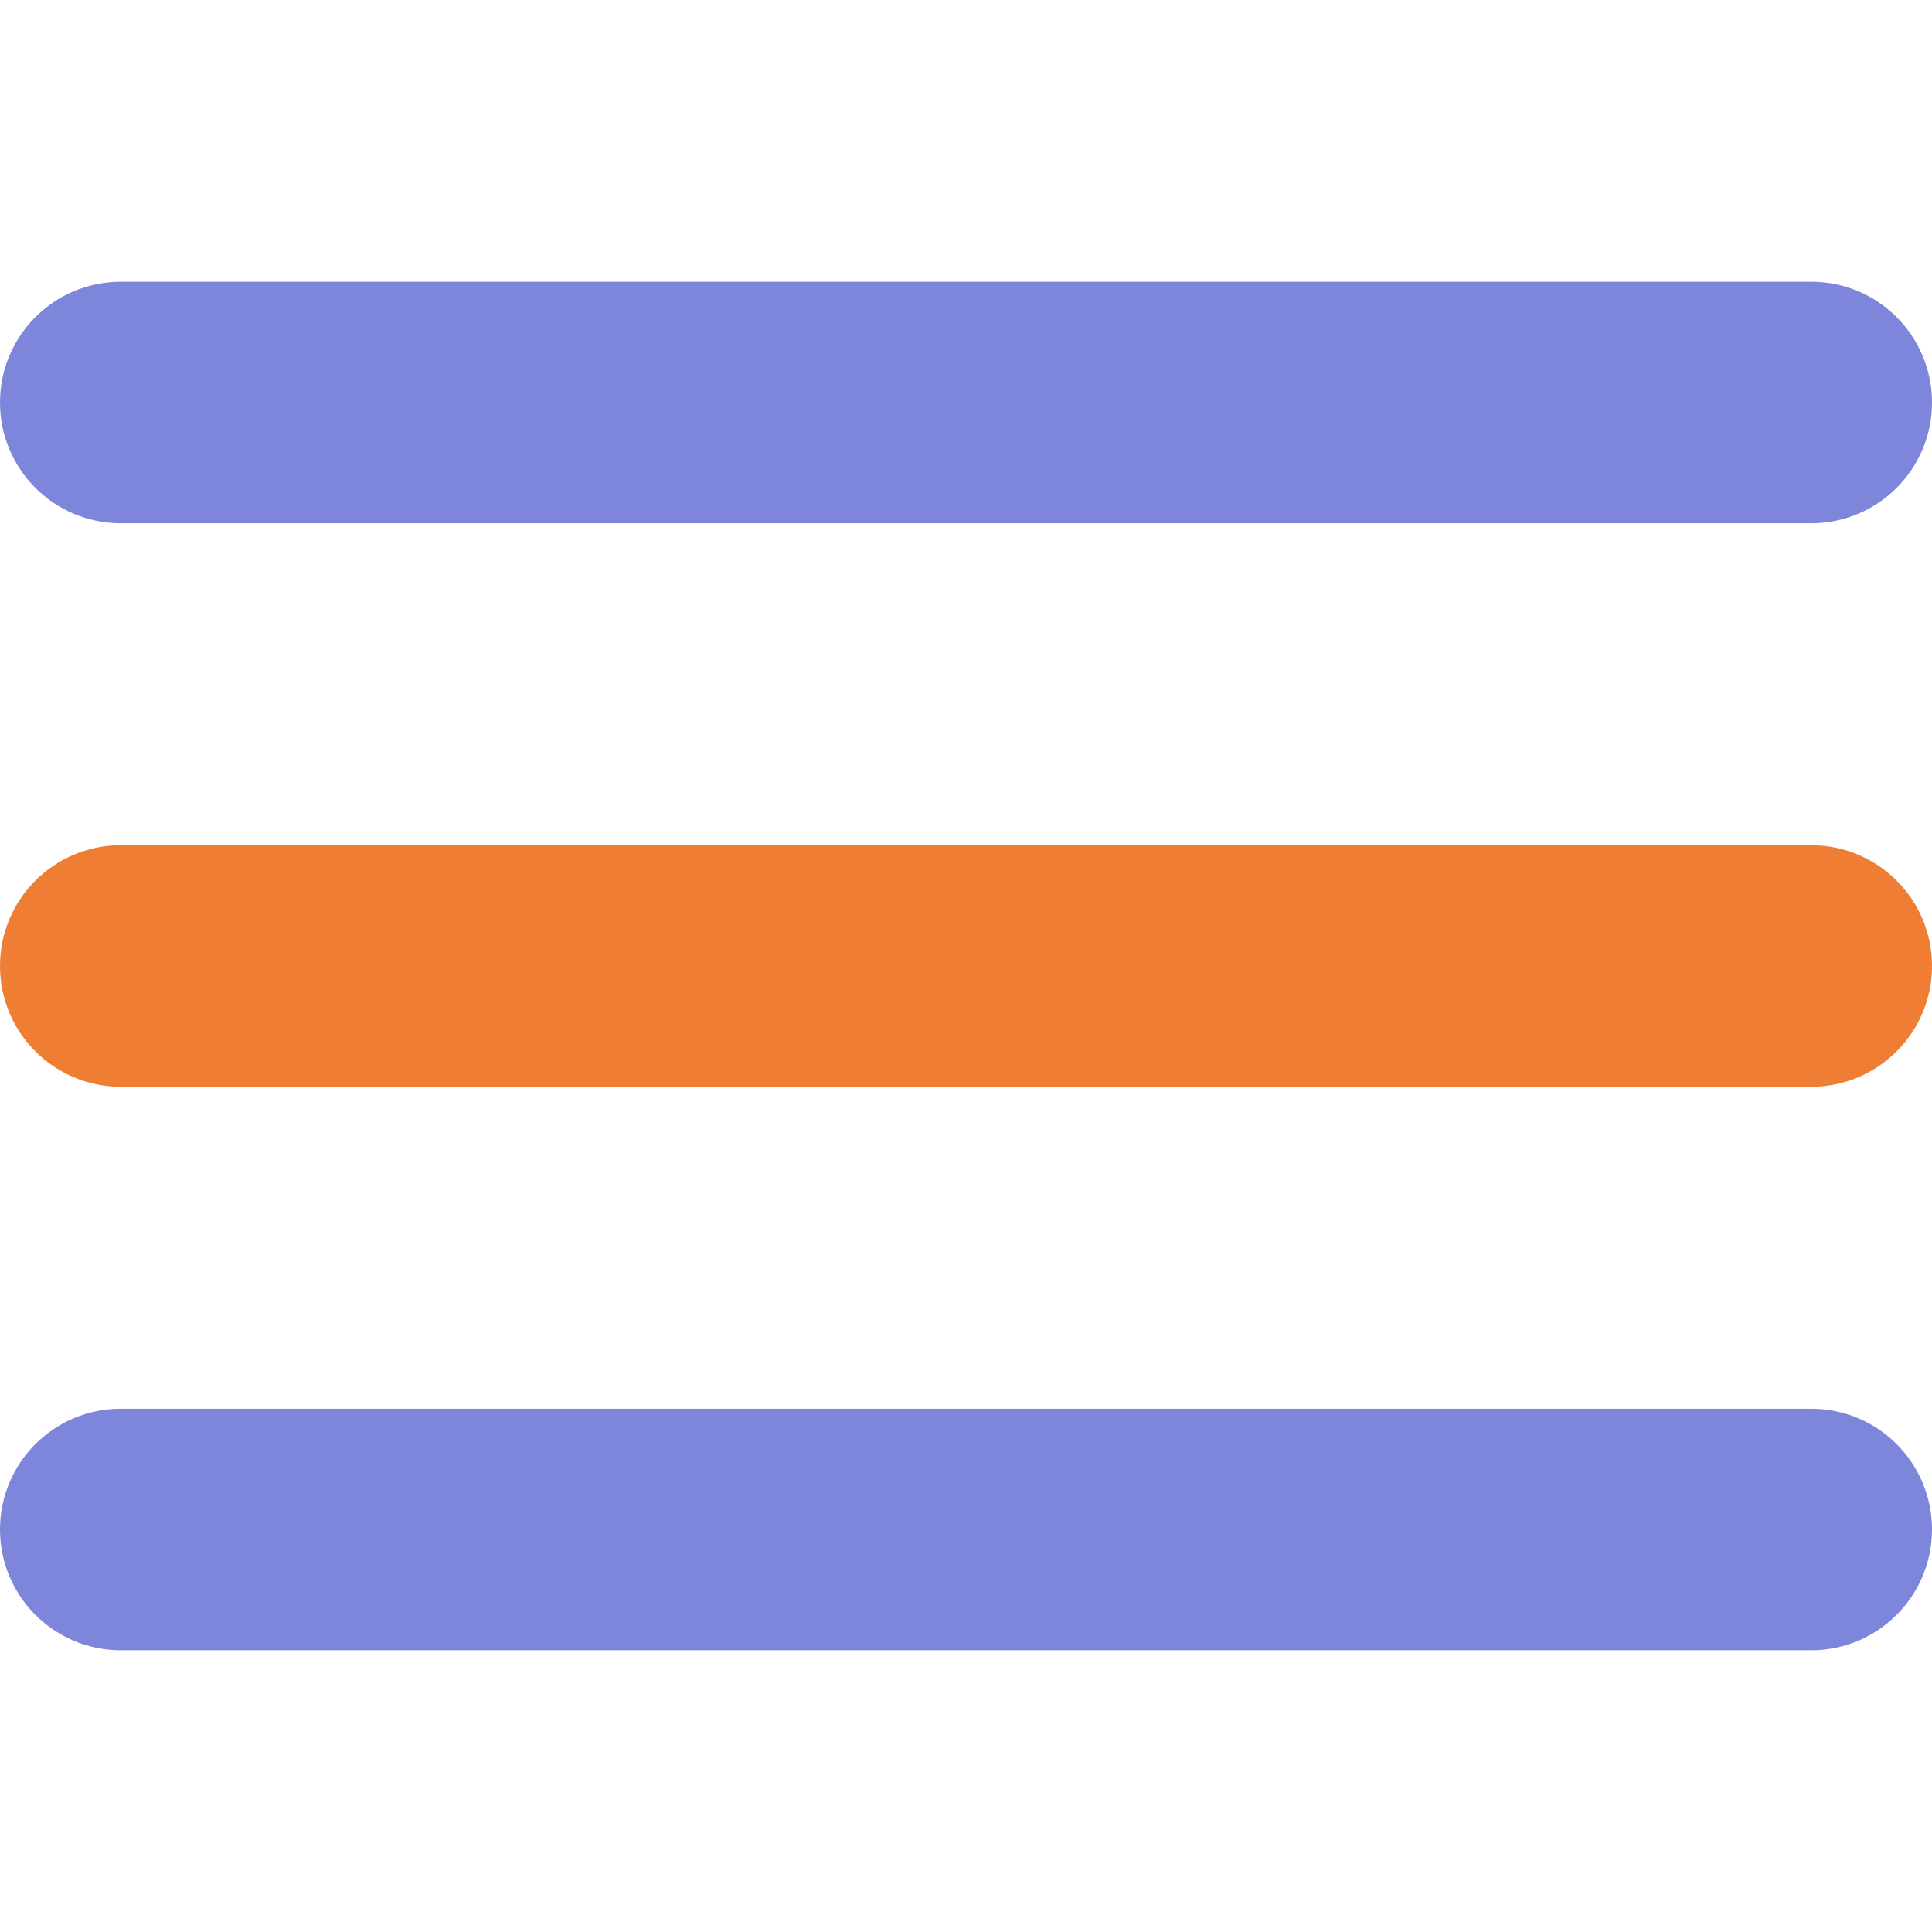
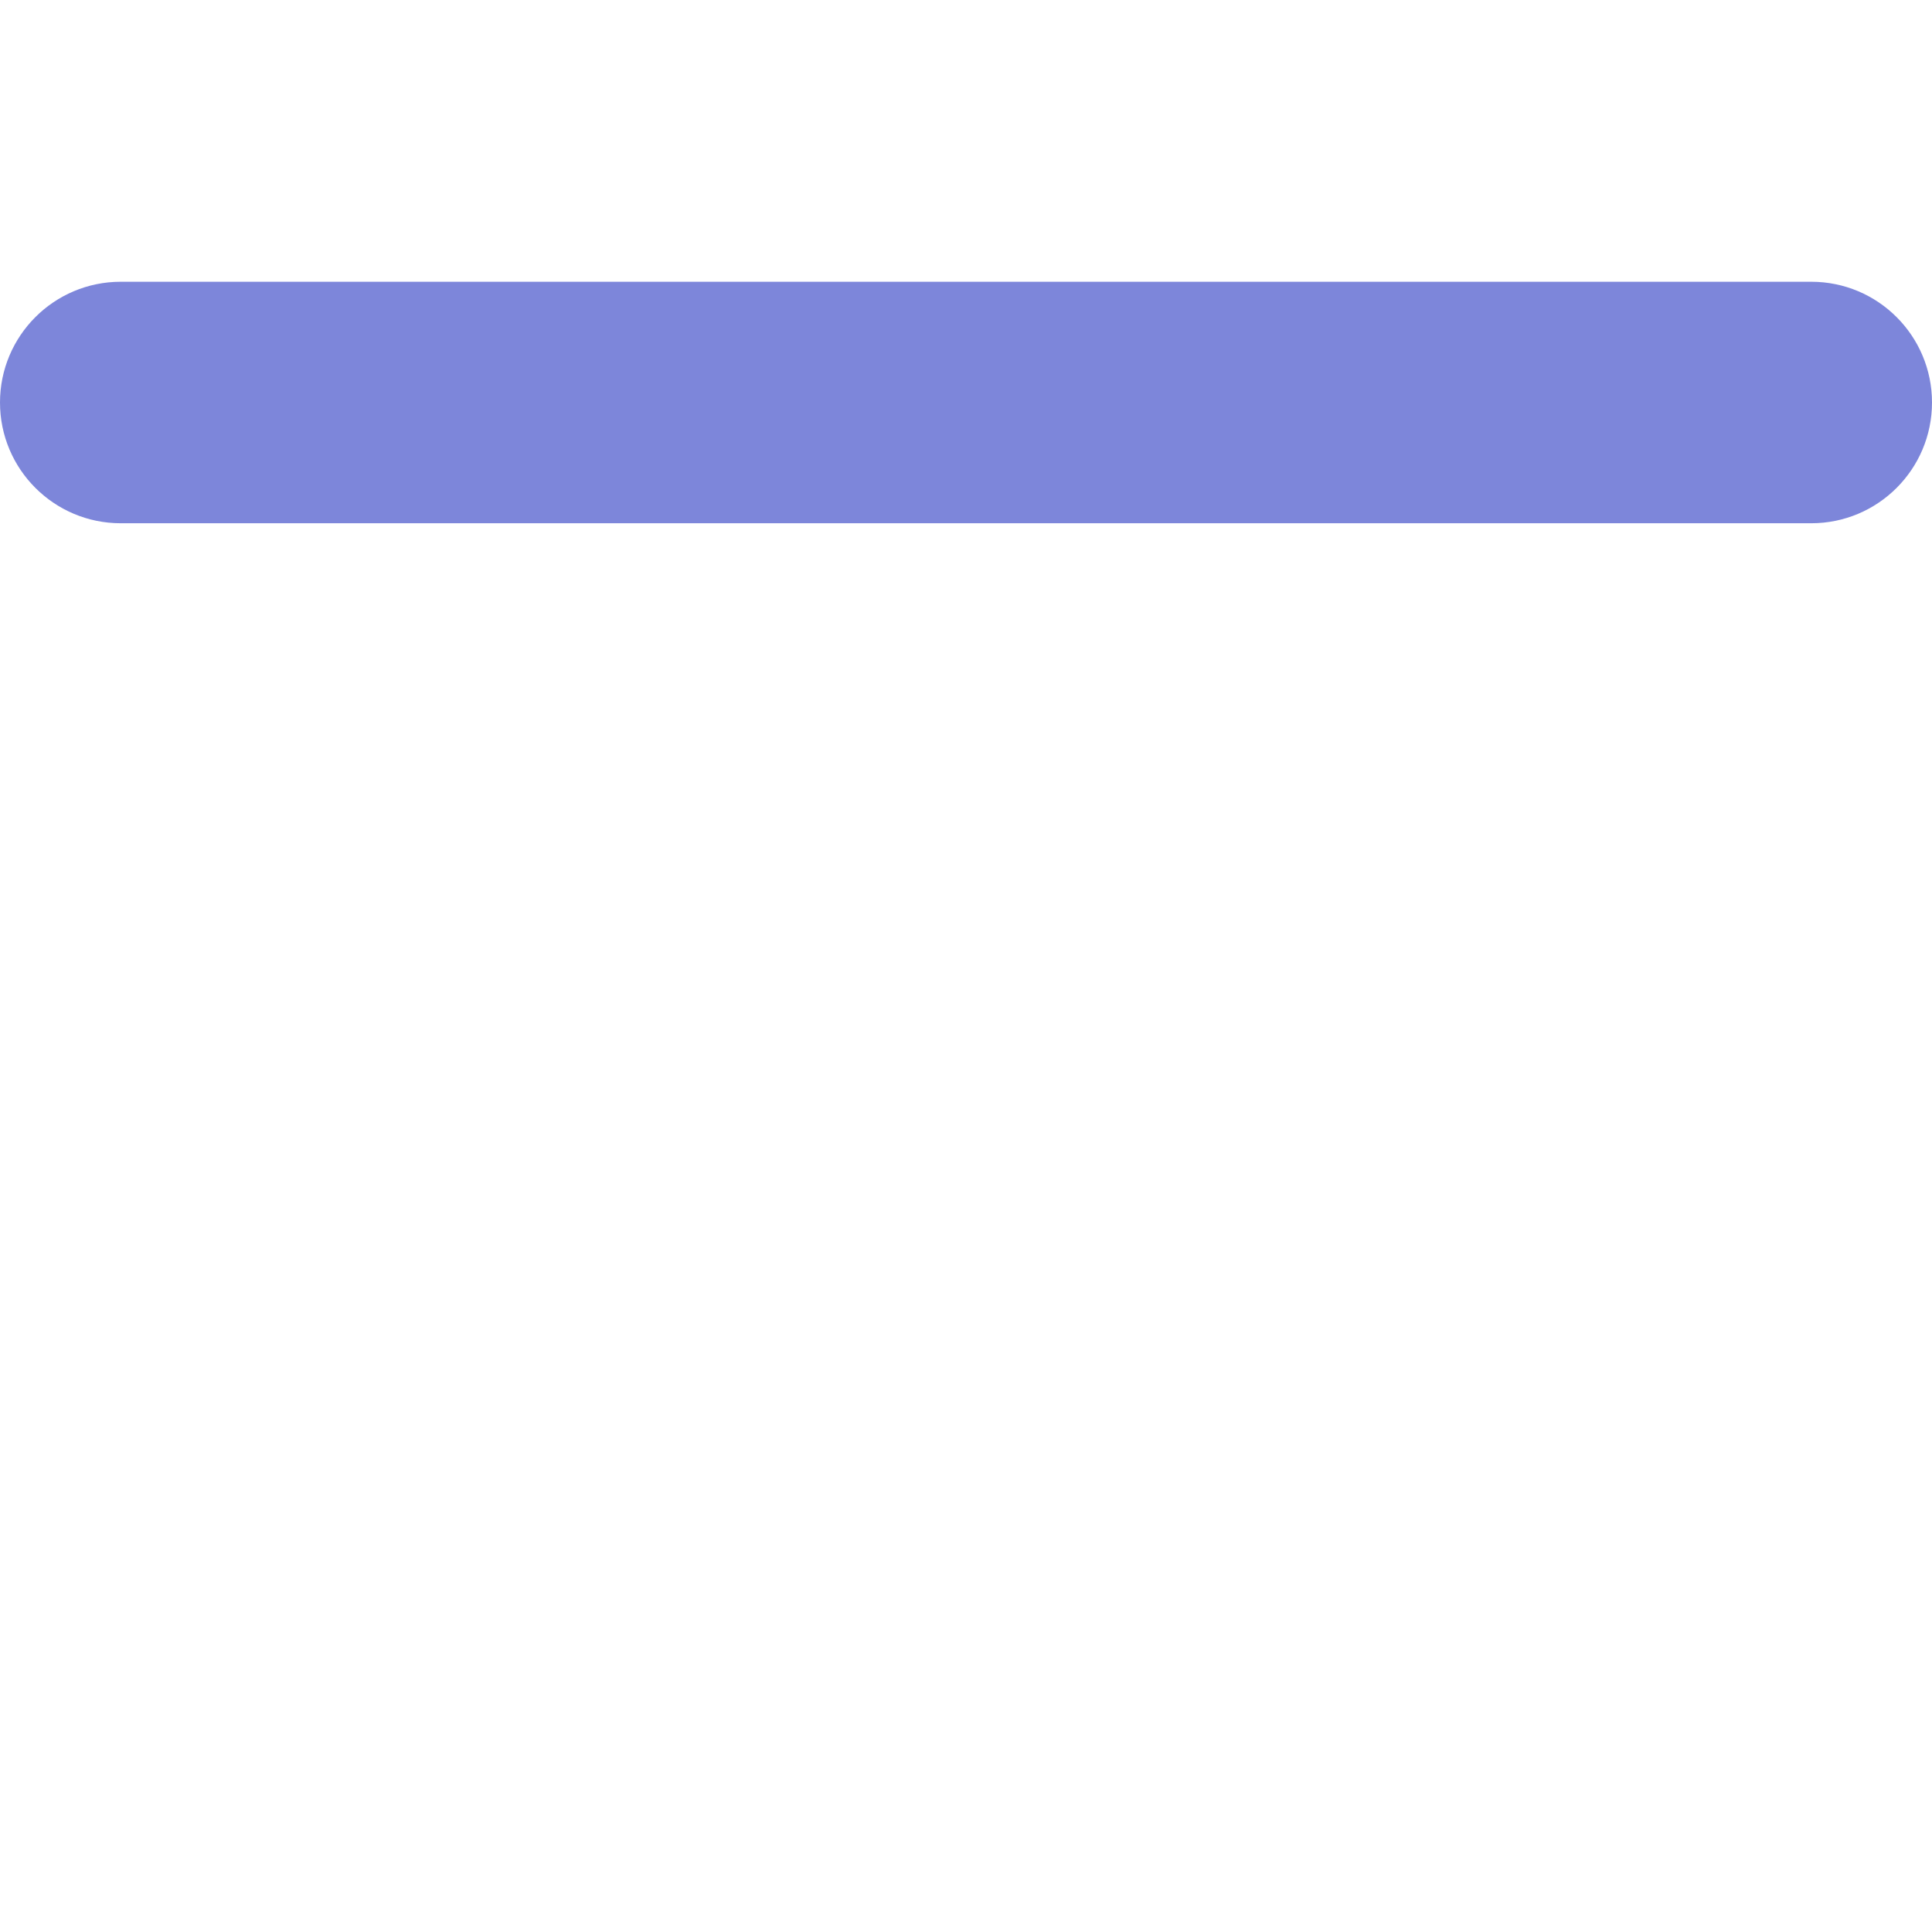
<svg xmlns="http://www.w3.org/2000/svg" width="512" height="512" viewBox="0 0 512 512" fill="none">
-   <path d="M480 224H32C14.327 224 0 238.327 0 256C0 273.673 14.327 288 32 288H480C497.673 288 512 273.673 512 256C512 238.327 497.673 224 480 224Z" fill="#EF7D34" />
  <path d="M32 138.668H480C497.673 138.668 512 124.341 512 106.668C512 88.995 497.673 74.668 480 74.668H32C14.327 74.668 0 88.995 0 106.668C0 124.341 14.327 138.668 32 138.668Z" fill="#7D86DA" />
-   <path d="M480 373.334H32C14.327 373.334 0 387.661 0 405.334C0 423.007 14.327 437.334 32 437.334H480C497.673 437.334 512 423.007 512 405.334C512 387.661 497.673 373.334 480 373.334Z" fill="#7D86DA" />
</svg>